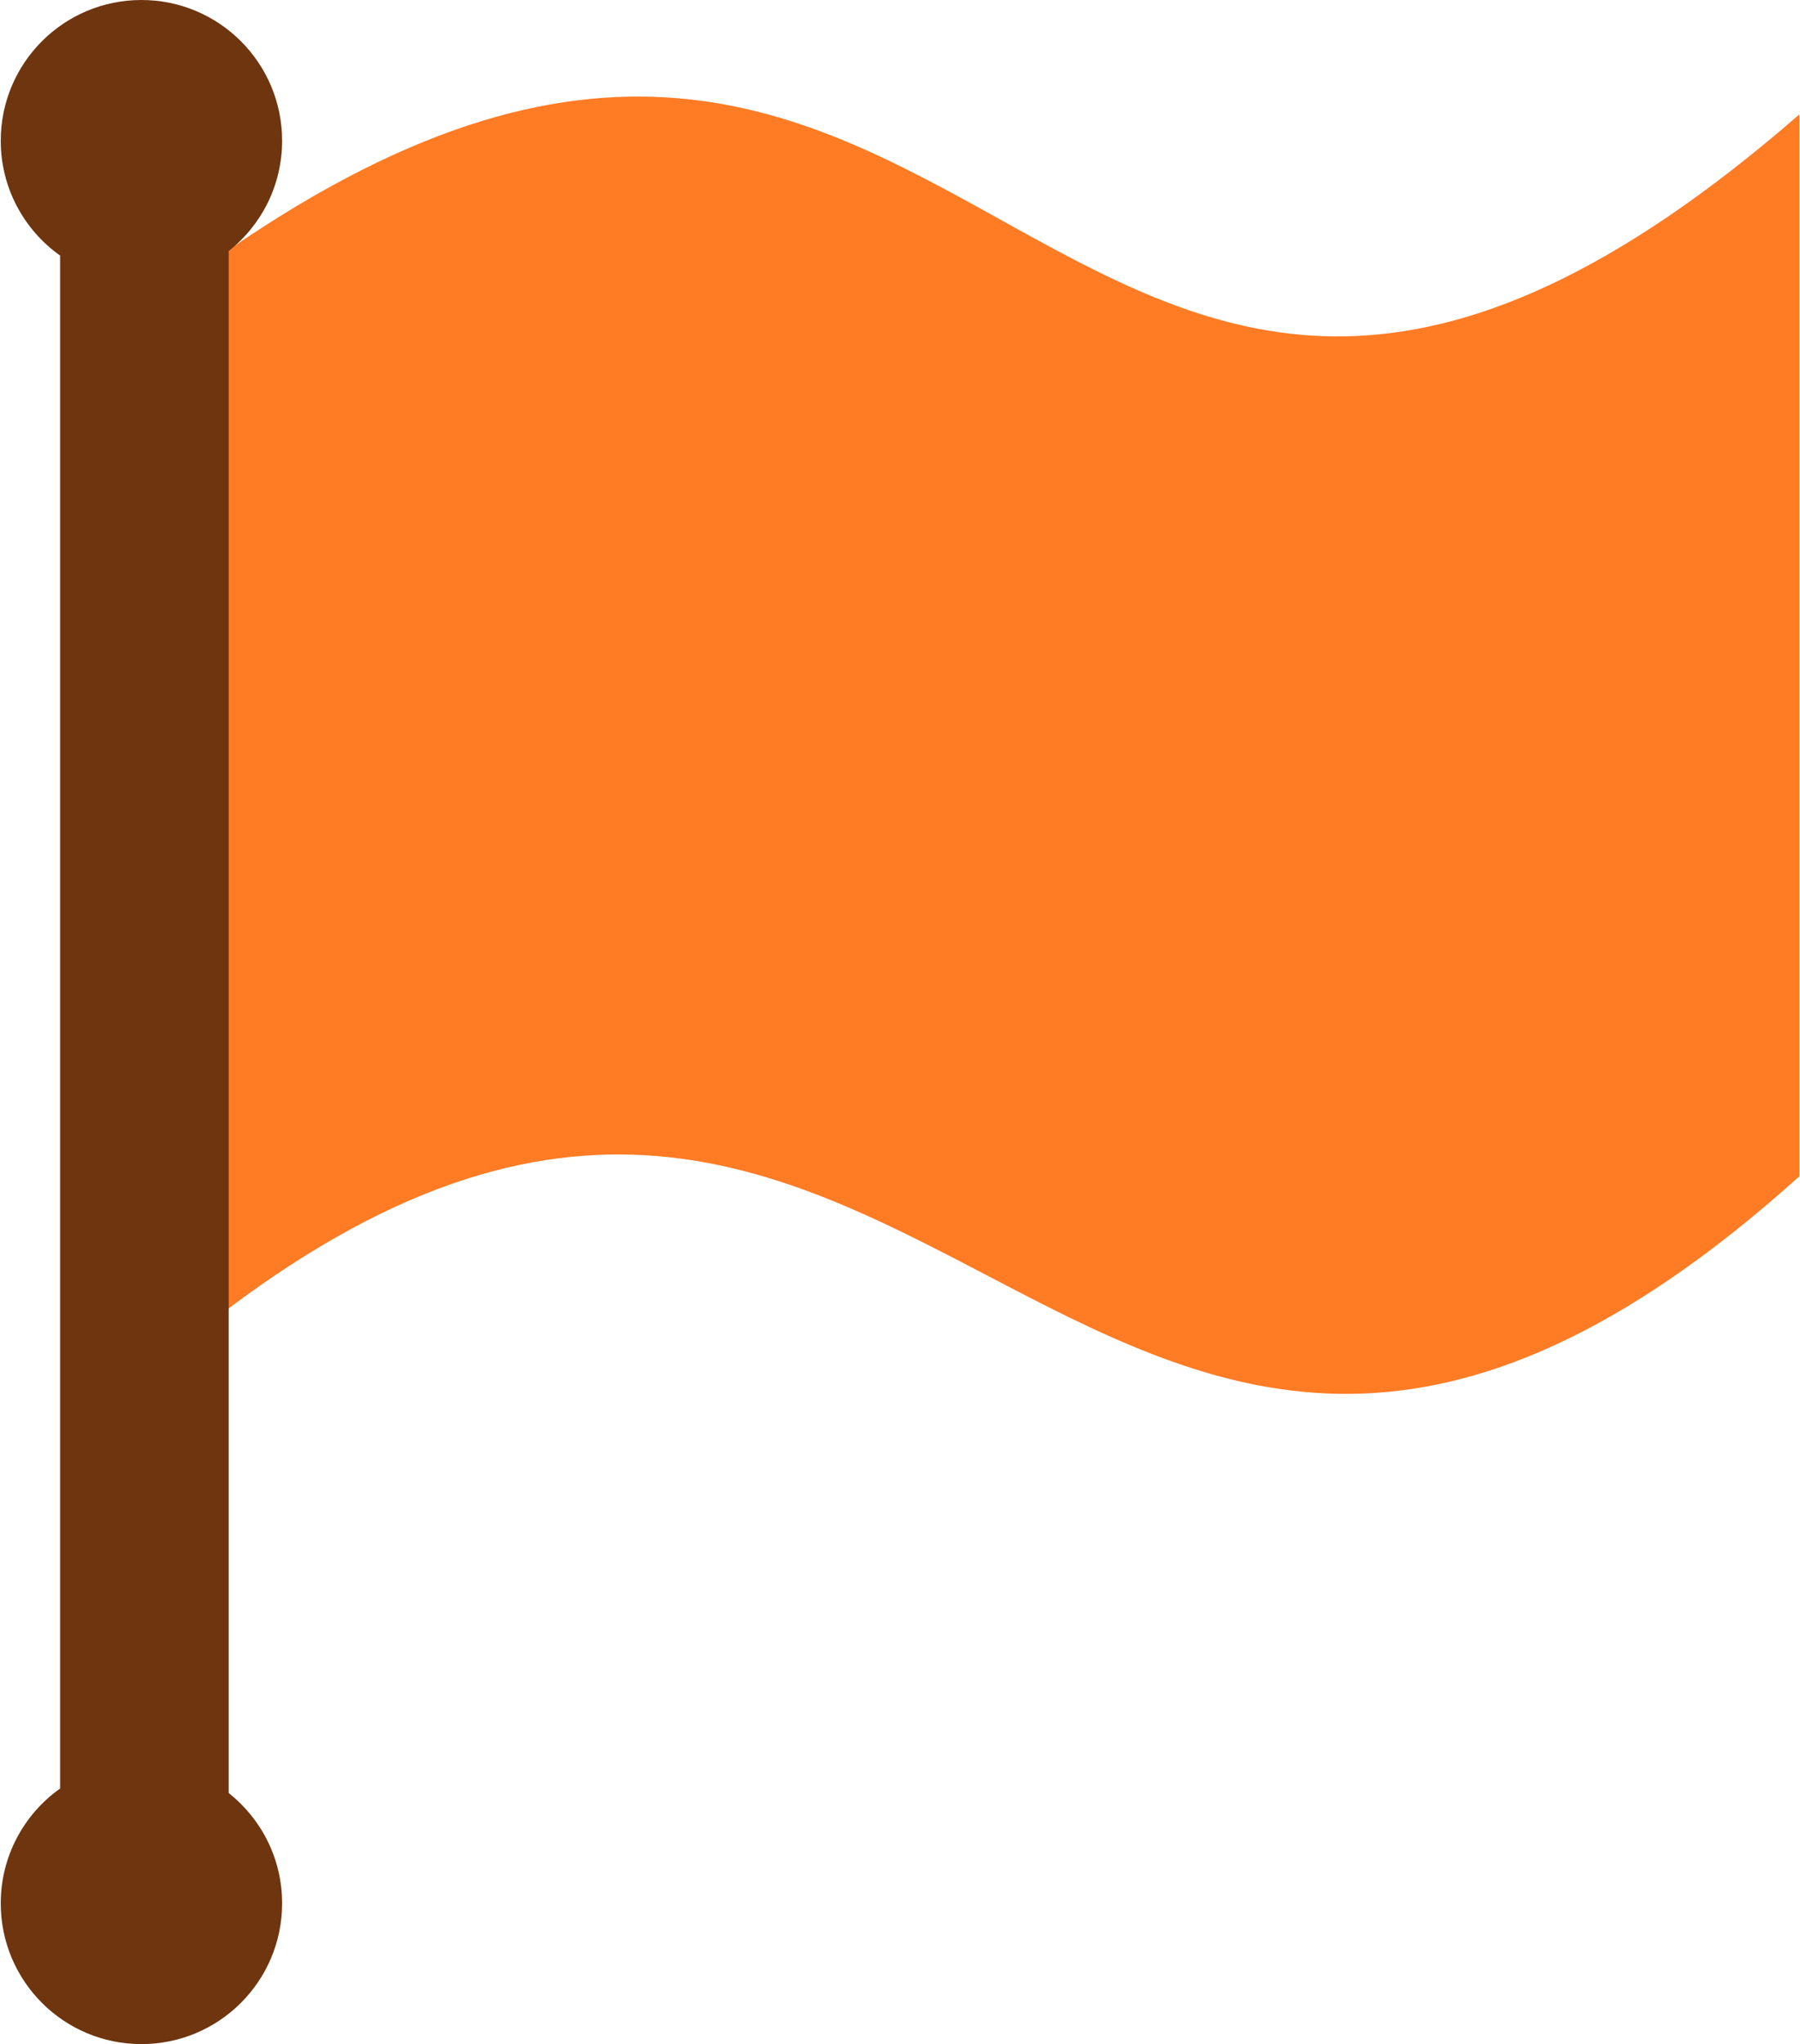
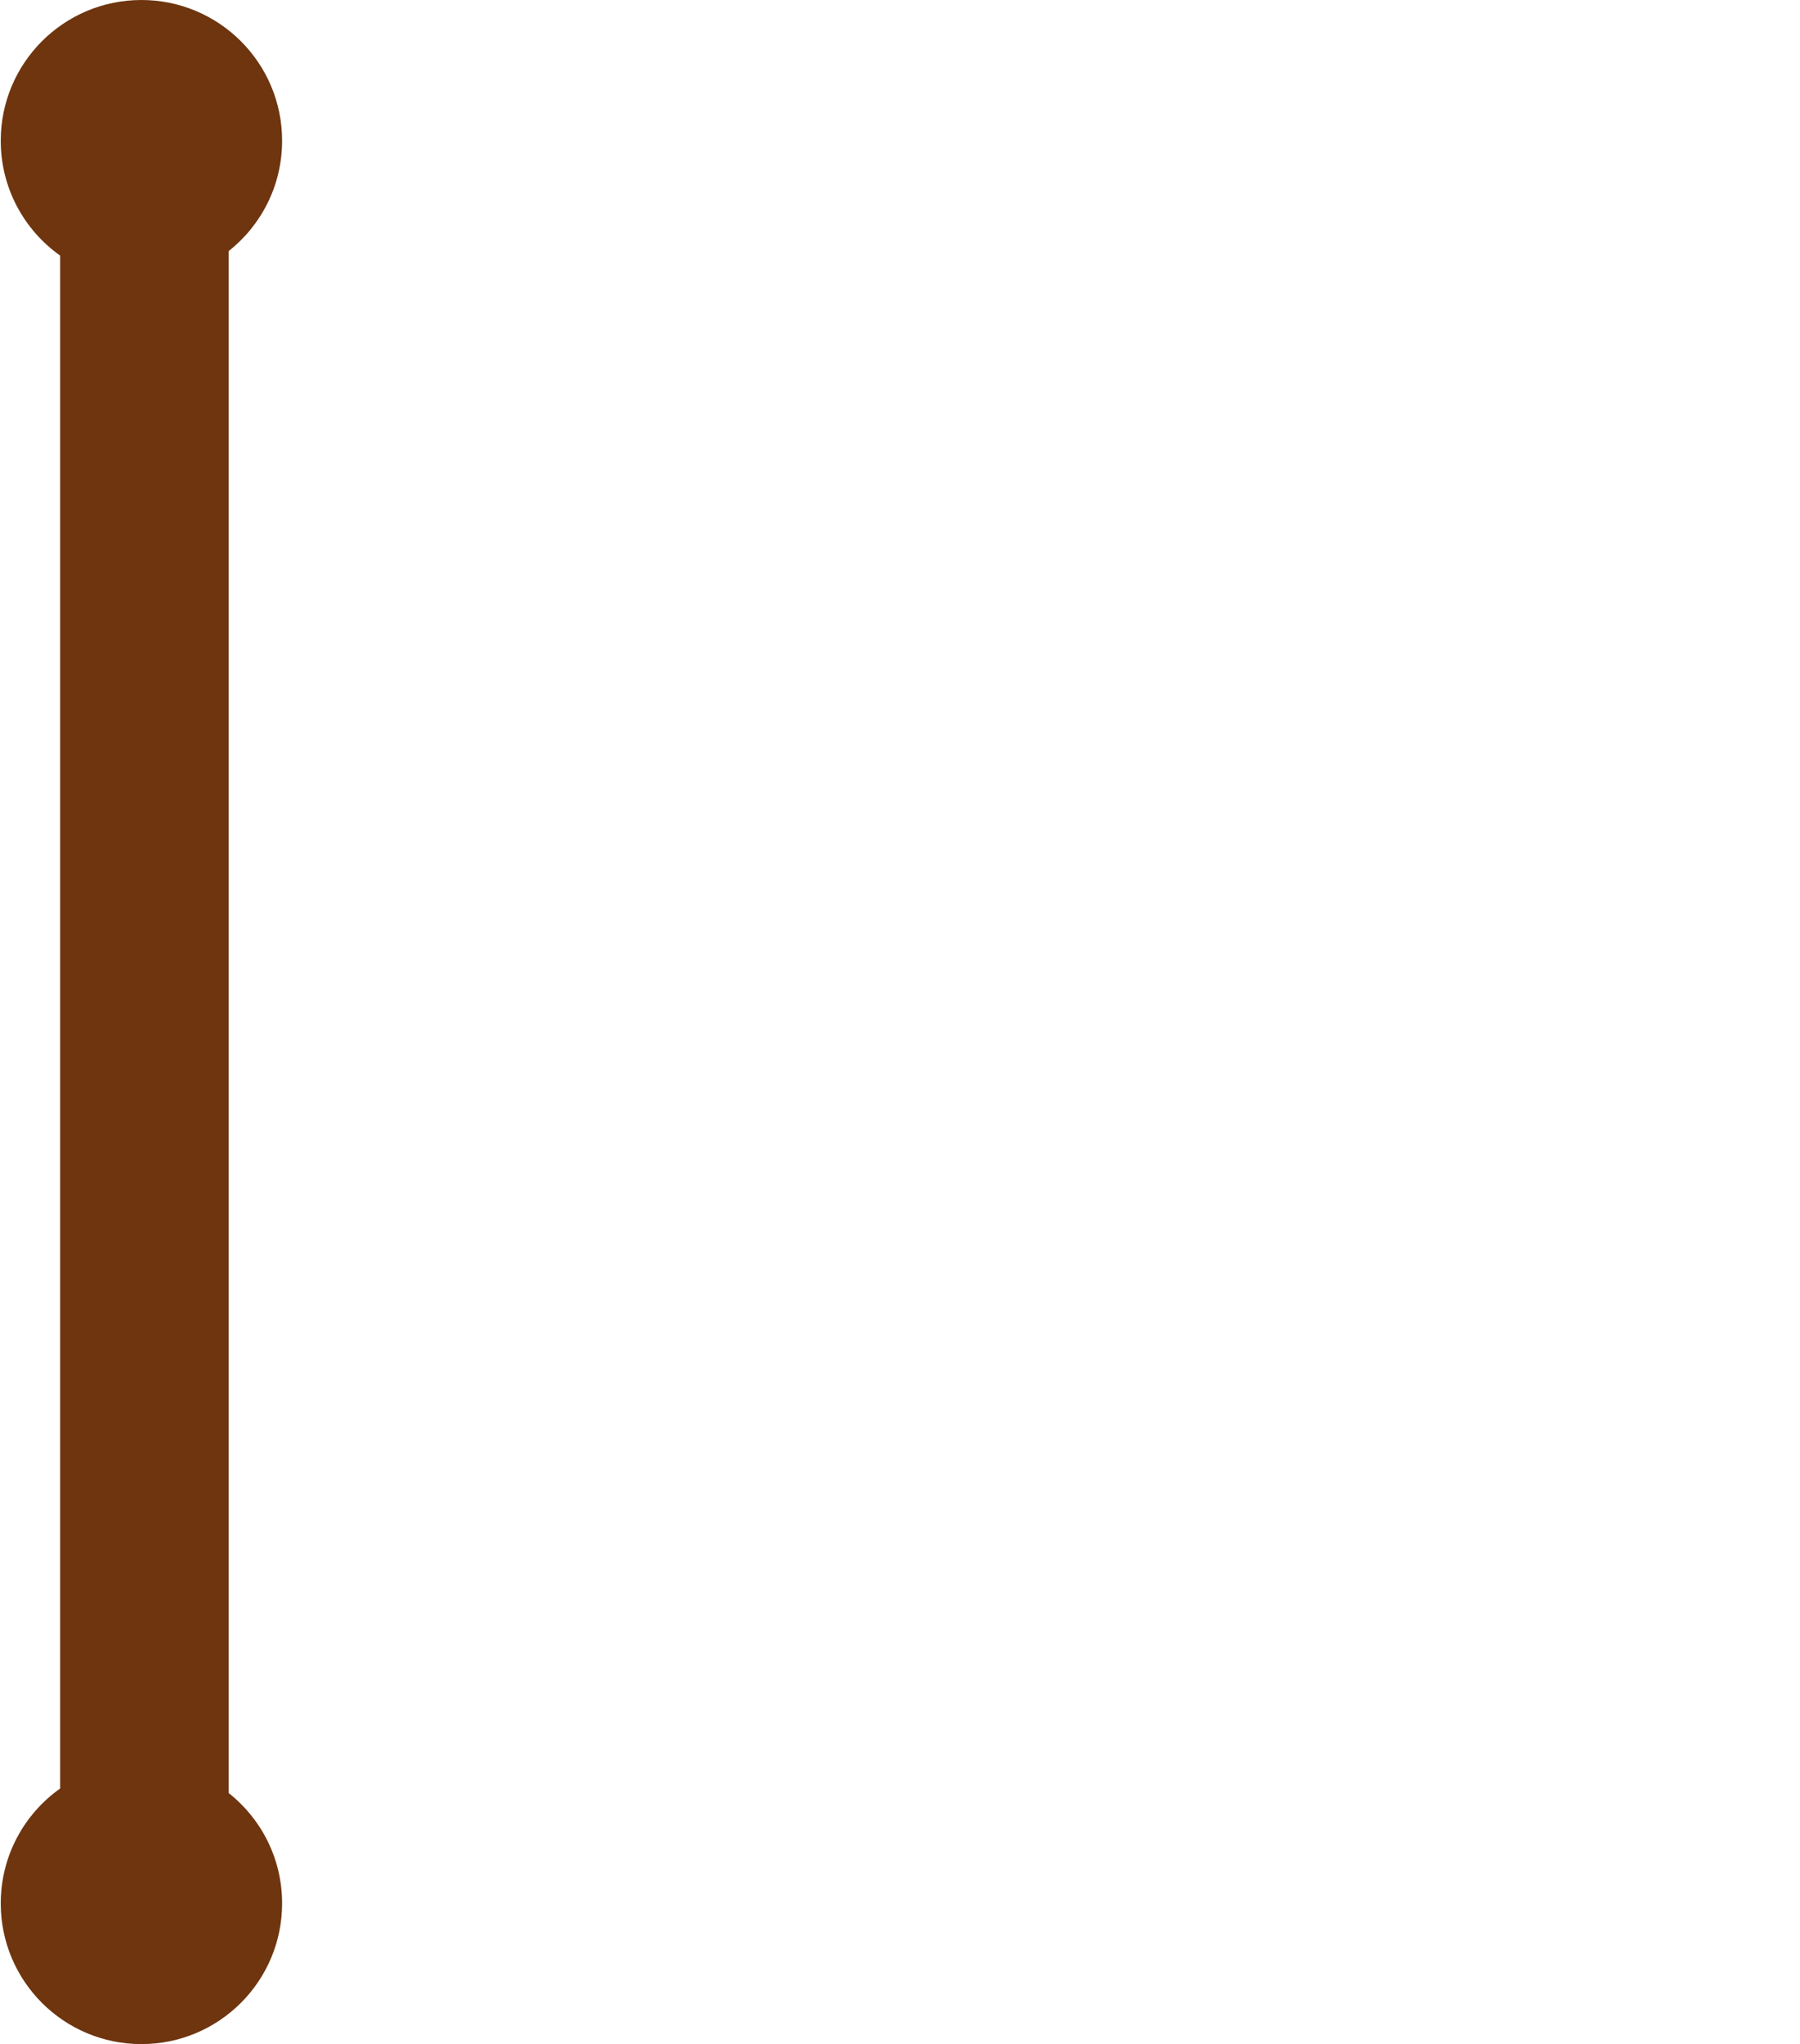
<svg xmlns="http://www.w3.org/2000/svg" xml:space="preserve" width="451px" height="512px" version="1.1" shape-rendering="geometricPrecision" text-rendering="geometricPrecision" image-rendering="optimizeQuality" fill-rule="evenodd" clip-rule="evenodd" viewBox="0 0 451 512.426">
  <g id="Layer_x0020_1">
-     <path fill="#FF7B24" d="M56.642 62.995c190.964,-132.008 206.819,128.832 394.358,-34.293l0 266.205c-178.869,160.839 -219.046,-98.605 -394.358,33.463l0 -265.375z" />
    <path fill="#6E350F" d="M57.161 62.944l0 386.537c8.162,6.463 13.394,16.446 13.394,27.664 0,19.486 -15.794,35.281 -35.28,35.281 -19.485,0 -35.275,-15.795 -35.275,-35.281 0,-11.888 5.88,-22.404 14.89,-28.793l0 -384.279c-9.01,-6.389 -14.89,-16.905 -14.89,-28.793 0,-19.485 15.79,-35.28 35.275,-35.28 19.486,0 35.28,15.795 35.28,35.28 0,11.218 -5.232,21.202 -13.394,27.664z" />
  </g>
</svg>